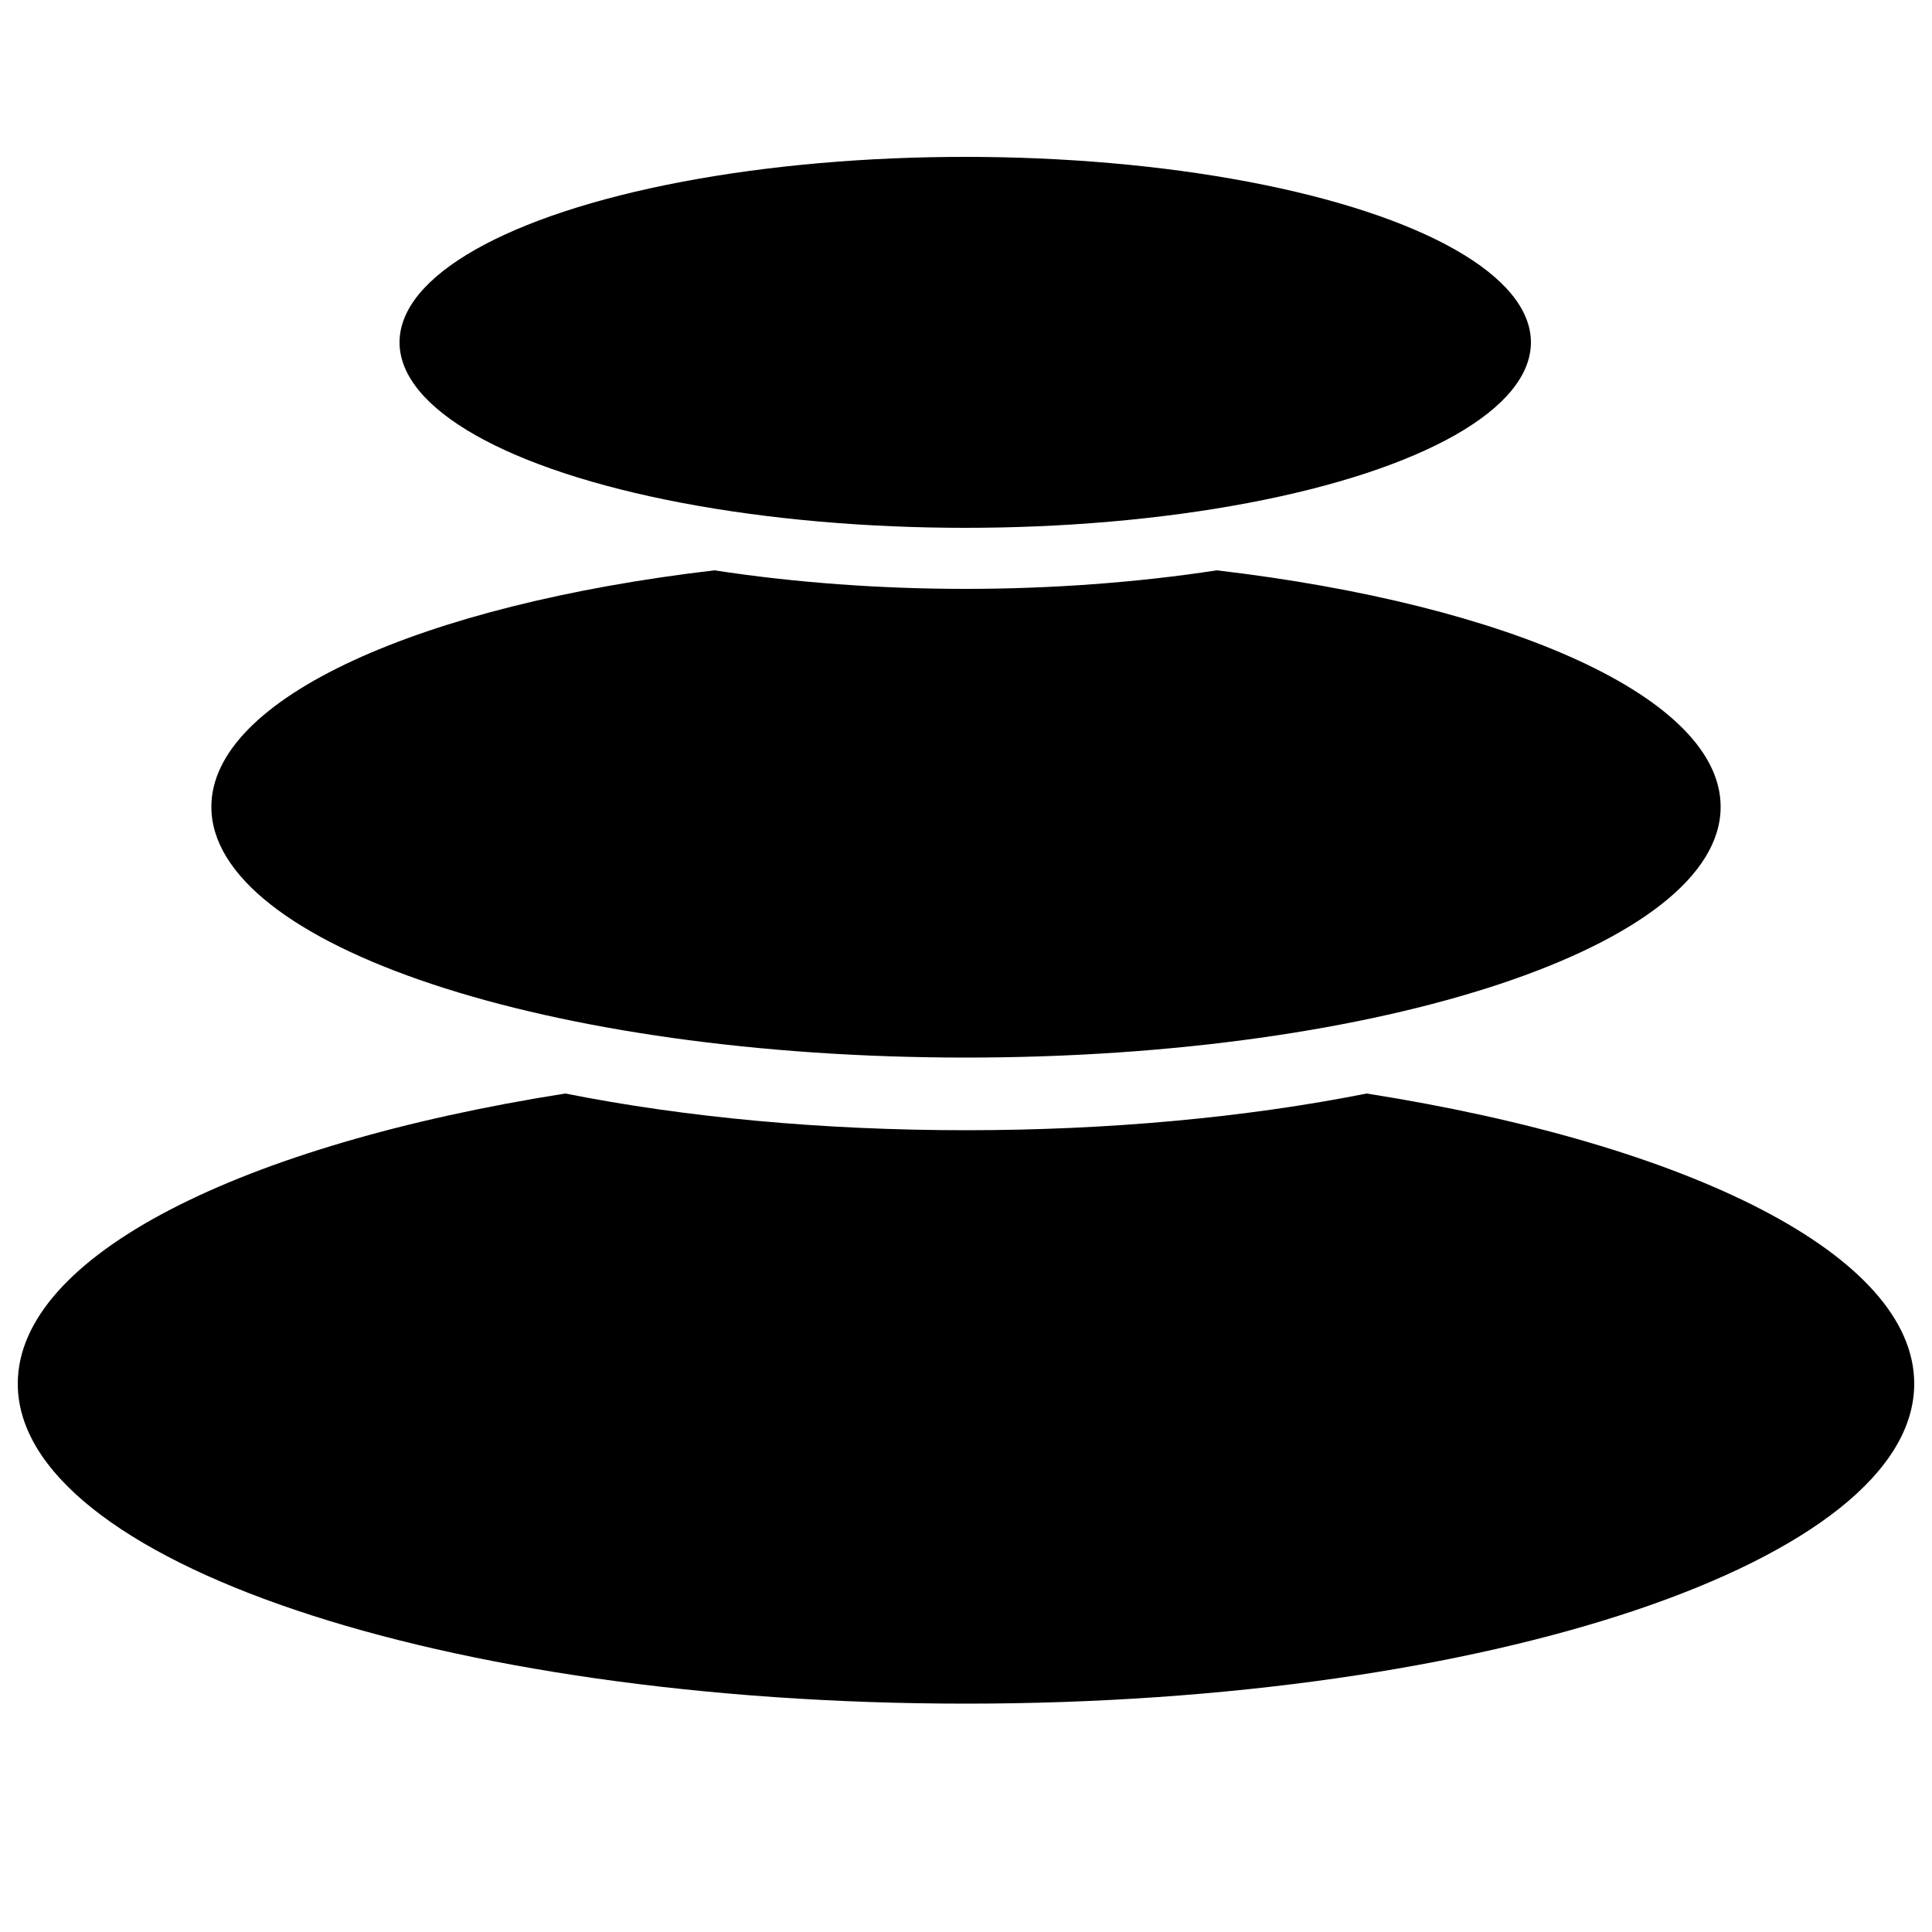
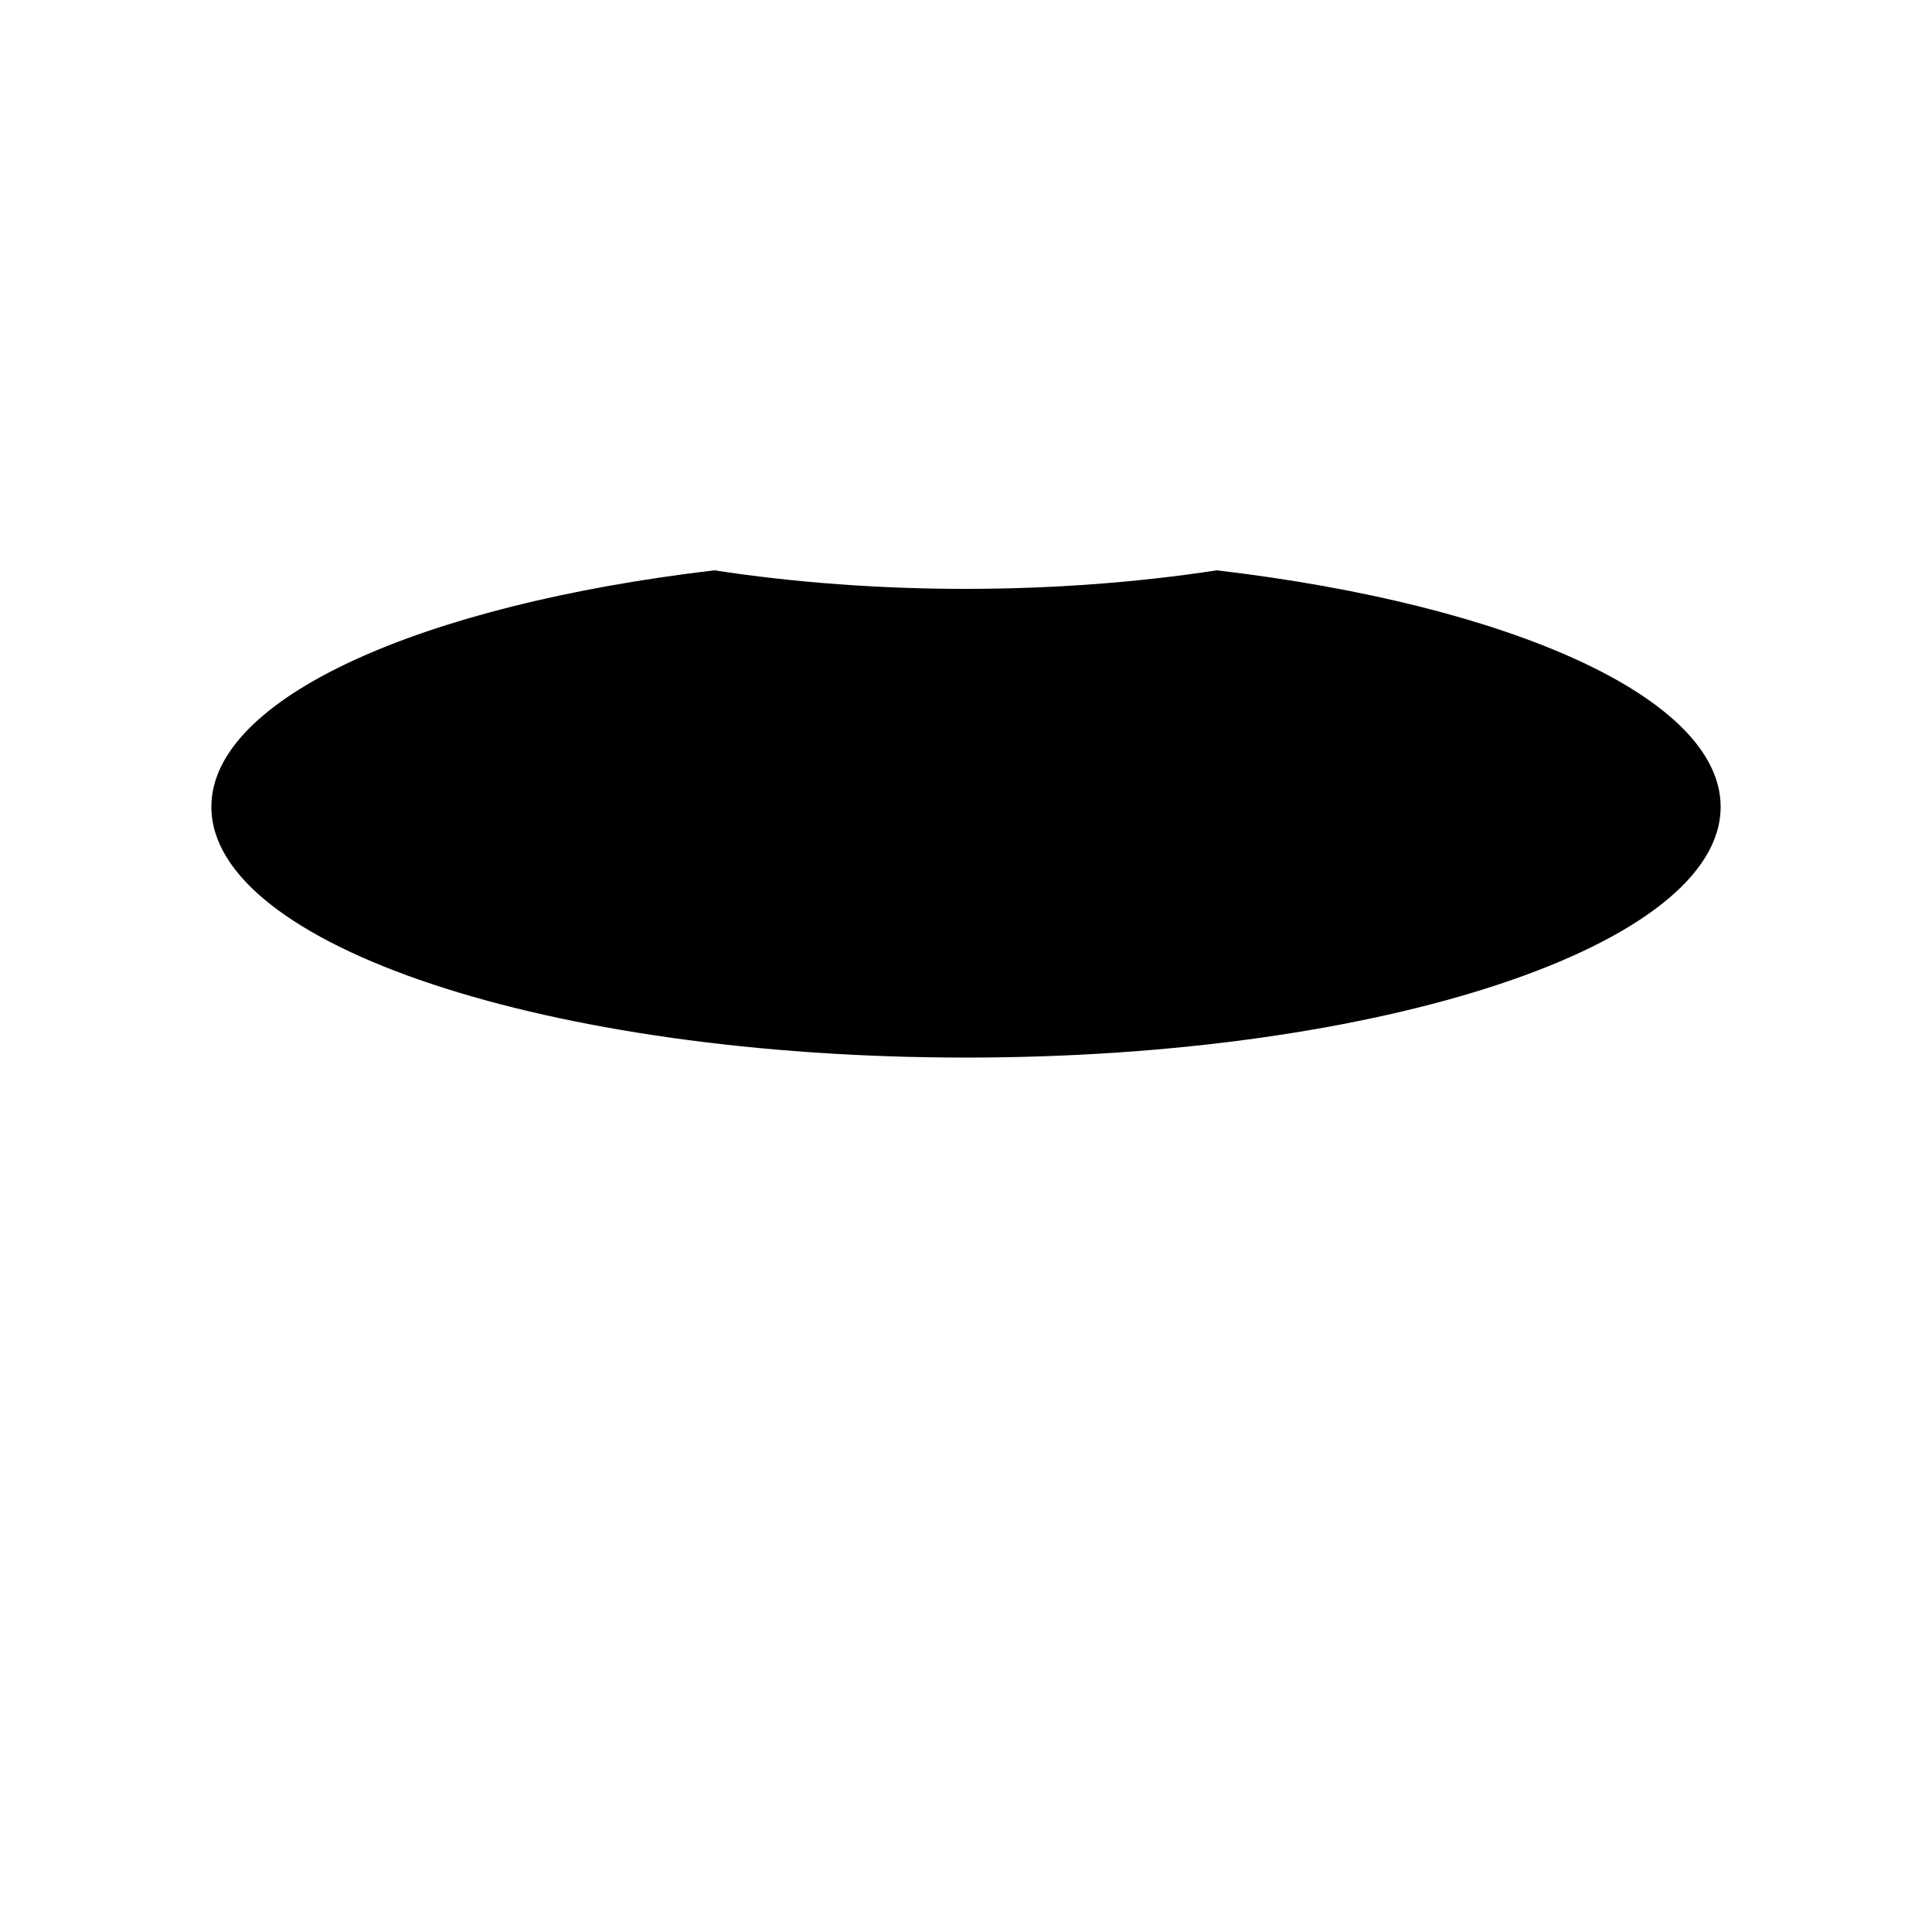
<svg xmlns="http://www.w3.org/2000/svg" version="1.1" id="Layer_1" x="0px" y="0px" viewBox="0 0 500 500" style="enable-background:new 0 0 500 500;" xml:space="preserve">
-   <path d="M353.7,283c-31.2,6.2-66.7,9.5-103.7,9.5s-72.5-3.3-103.7-9.5C62.6,296.2,4.6,324.9,4.6,358.1c0,45.8,109.9,82.8,245.4,82.8  s245.4-37.1,245.4-82.8C495.4,324.9,437.4,296.2,353.7,283z" />
-   <ellipse cx="249.8" cy="88.6" rx="146.4" ry="48" />
  <path d="M314.9,147.6c-20.8,3.2-43.2,4.8-65.1,4.8c-21.8,0-44.1-1.6-64.9-4.8c-75.8,8.9-130.2,33-130.2,61.2  c0,35.9,87.4,64.9,195.3,64.9s195.3-29.1,195.3-64.9C445.3,180.6,390.8,156.5,314.9,147.6z" />
</svg>